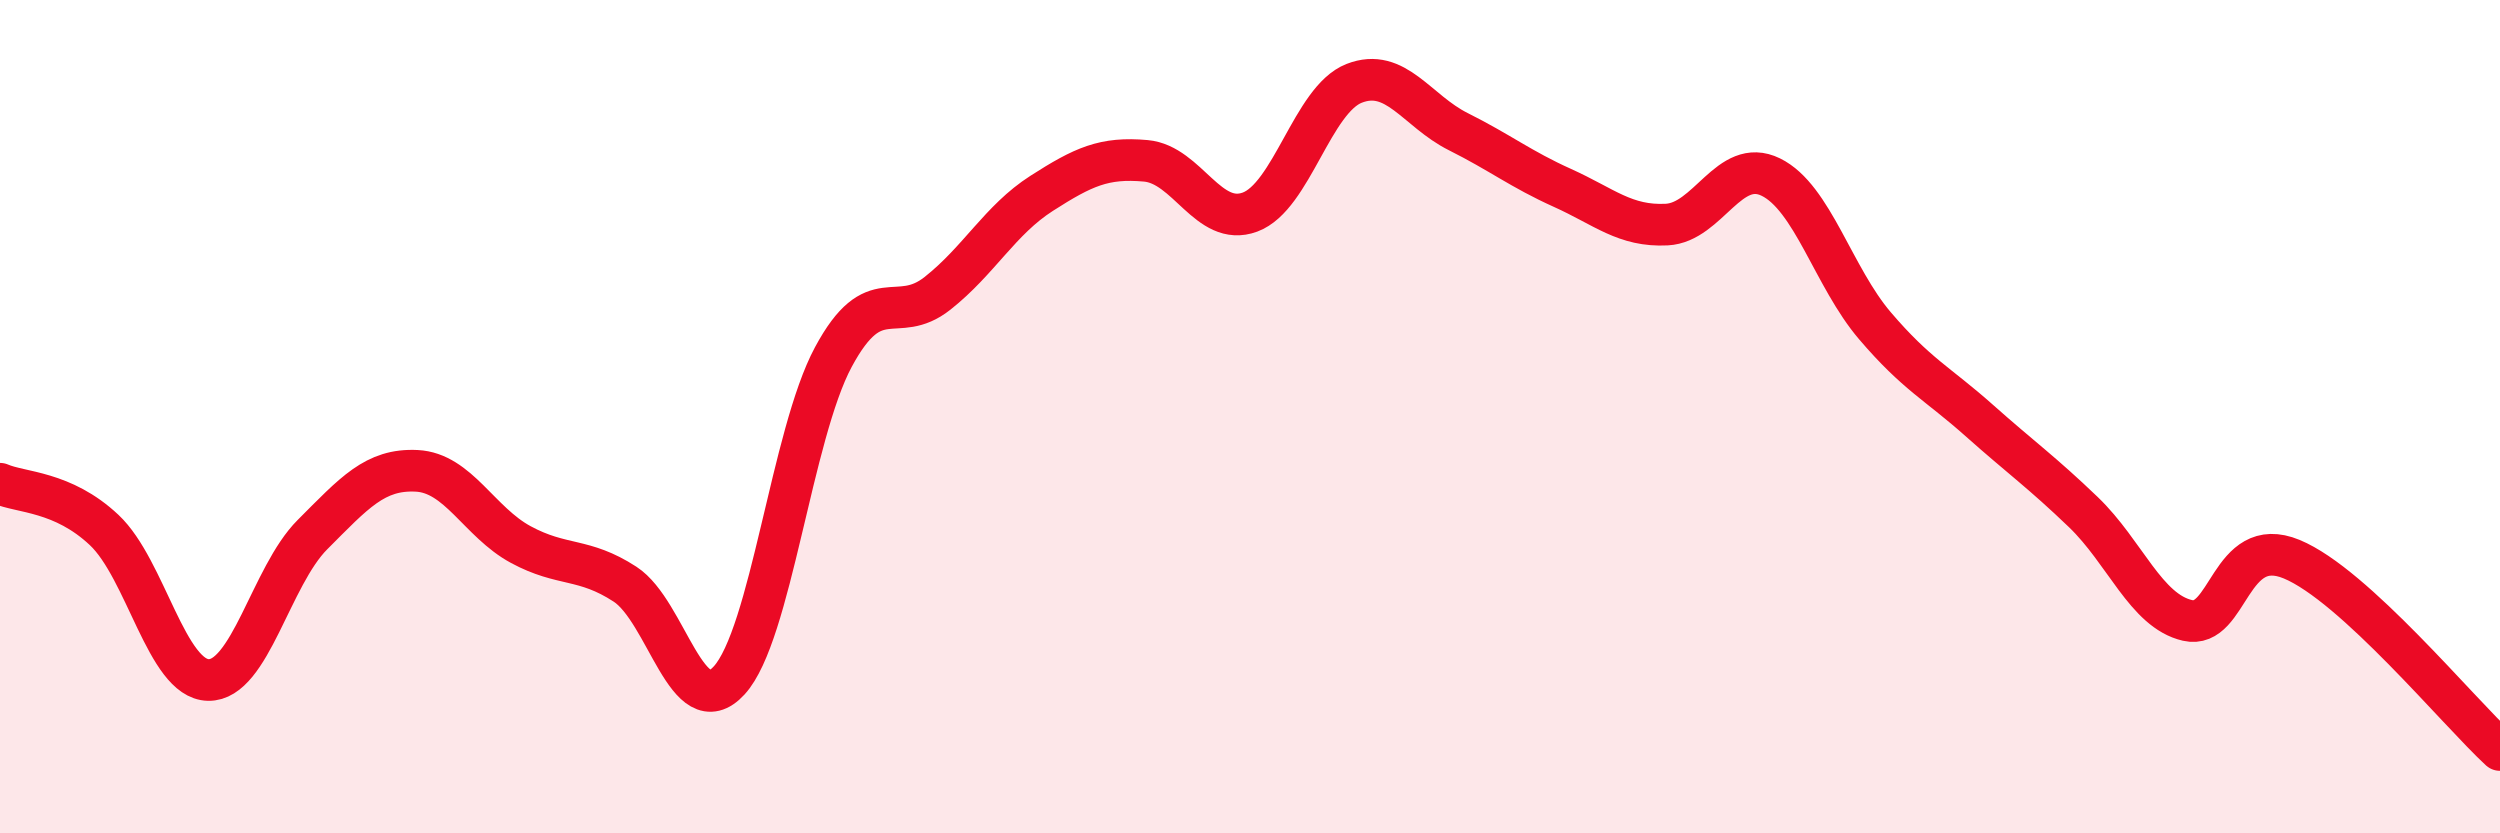
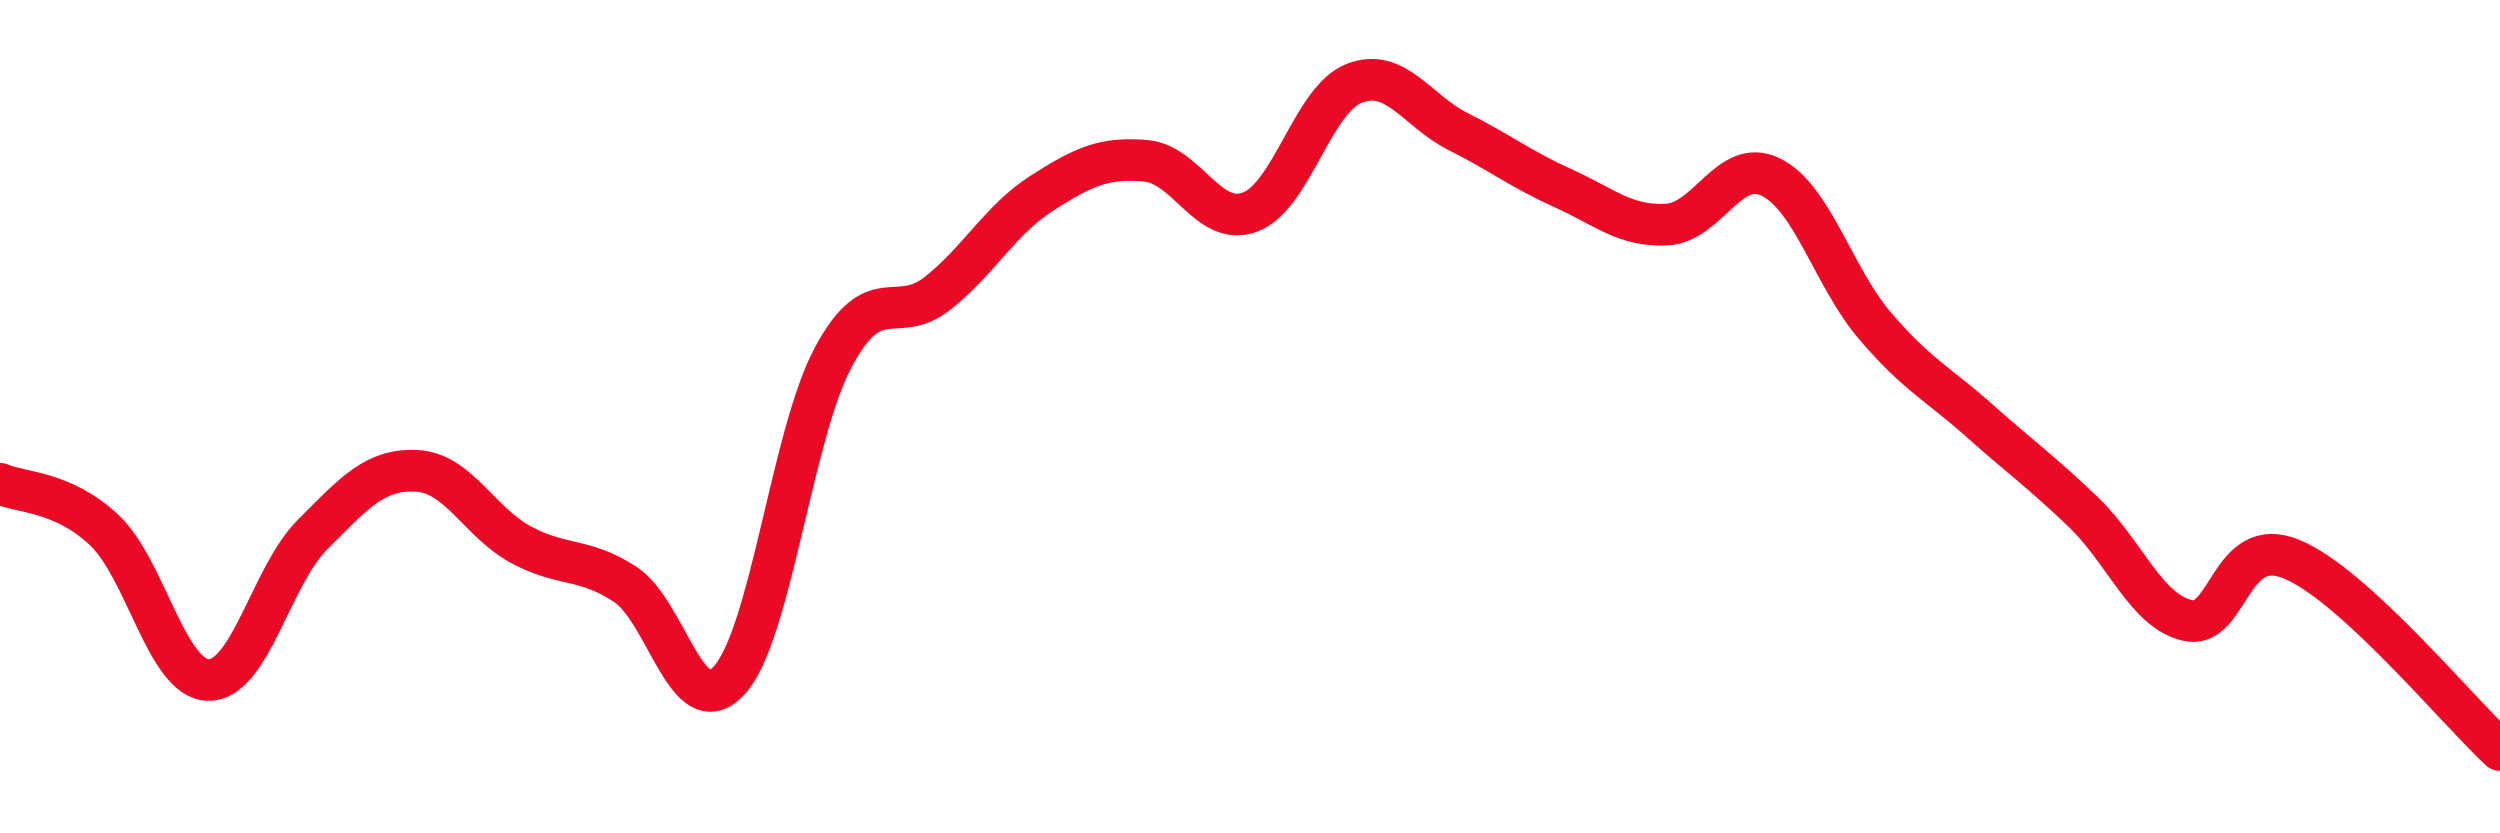
<svg xmlns="http://www.w3.org/2000/svg" width="60" height="20" viewBox="0 0 60 20">
-   <path d="M 0,11.61 C 0.5,11.83 1.5,11.78 2.5,12.72 C 3.5,13.66 4,16.3 5,16.32 C 6,16.34 6.5,13.83 7.5,12.83 C 8.5,11.83 9,11.25 10,11.3 C 11,11.35 11.5,12.53 12.5,13.07 C 13.5,13.61 14,13.37 15,14.02 C 16,14.67 16.5,17.42 17.5,16.33 C 18.5,15.24 19,10.43 20,8.57 C 21,6.71 21.5,7.83 22.5,7.04 C 23.5,6.25 24,5.28 25,4.64 C 26,4 26.5,3.77 27.5,3.86 C 28.5,3.95 29,5.46 30,5.09 C 31,4.72 31.5,2.39 32.5,2 C 33.5,1.61 34,2.66 35,3.16 C 36,3.66 36.5,4.06 37.5,4.51 C 38.5,4.96 39,5.44 40,5.39 C 41,5.34 41.5,3.76 42.5,4.25 C 43.5,4.74 44,6.65 45,7.82 C 46,8.99 46.5,9.2 47.5,10.09 C 48.5,10.98 49,11.33 50,12.29 C 51,13.25 51.5,14.66 52.5,14.89 C 53.5,15.12 53.5,12.8 55,13.42 C 56.5,14.04 59,17.08 60,18L60 20L0 20Z" fill="#EB0A25" opacity="0.1" stroke-linecap="round" stroke-linejoin="round" />
  <path d="M 0,11.61 C 0.5,11.83 1.5,11.78 2.5,12.72 C 3.5,13.66 4,16.3 5,16.32 C 6,16.34 6.5,13.83 7.5,12.83 C 8.5,11.83 9,11.25 10,11.3 C 11,11.35 11.5,12.53 12.5,13.07 C 13.5,13.61 14,13.37 15,14.02 C 16,14.67 16.5,17.42 17.5,16.33 C 18.5,15.24 19,10.43 20,8.57 C 21,6.71 21.5,7.83 22.5,7.04 C 23.5,6.25 24,5.28 25,4.64 C 26,4 26.5,3.77 27.5,3.86 C 28.5,3.95 29,5.46 30,5.09 C 31,4.72 31.5,2.39 32.5,2 C 33.5,1.61 34,2.66 35,3.16 C 36,3.66 36.5,4.06 37.5,4.51 C 38.5,4.96 39,5.44 40,5.39 C 41,5.34 41.5,3.76 42.5,4.25 C 43.5,4.74 44,6.65 45,7.82 C 46,8.99 46.5,9.2 47.5,10.09 C 48.5,10.98 49,11.33 50,12.29 C 51,13.25 51.5,14.66 52.5,14.89 C 53.5,15.12 53.5,12.8 55,13.42 C 56.5,14.04 59,17.08 60,18" stroke="#EB0A25" stroke-width="1" fill="none" stroke-linecap="round" stroke-linejoin="round" />
</svg>